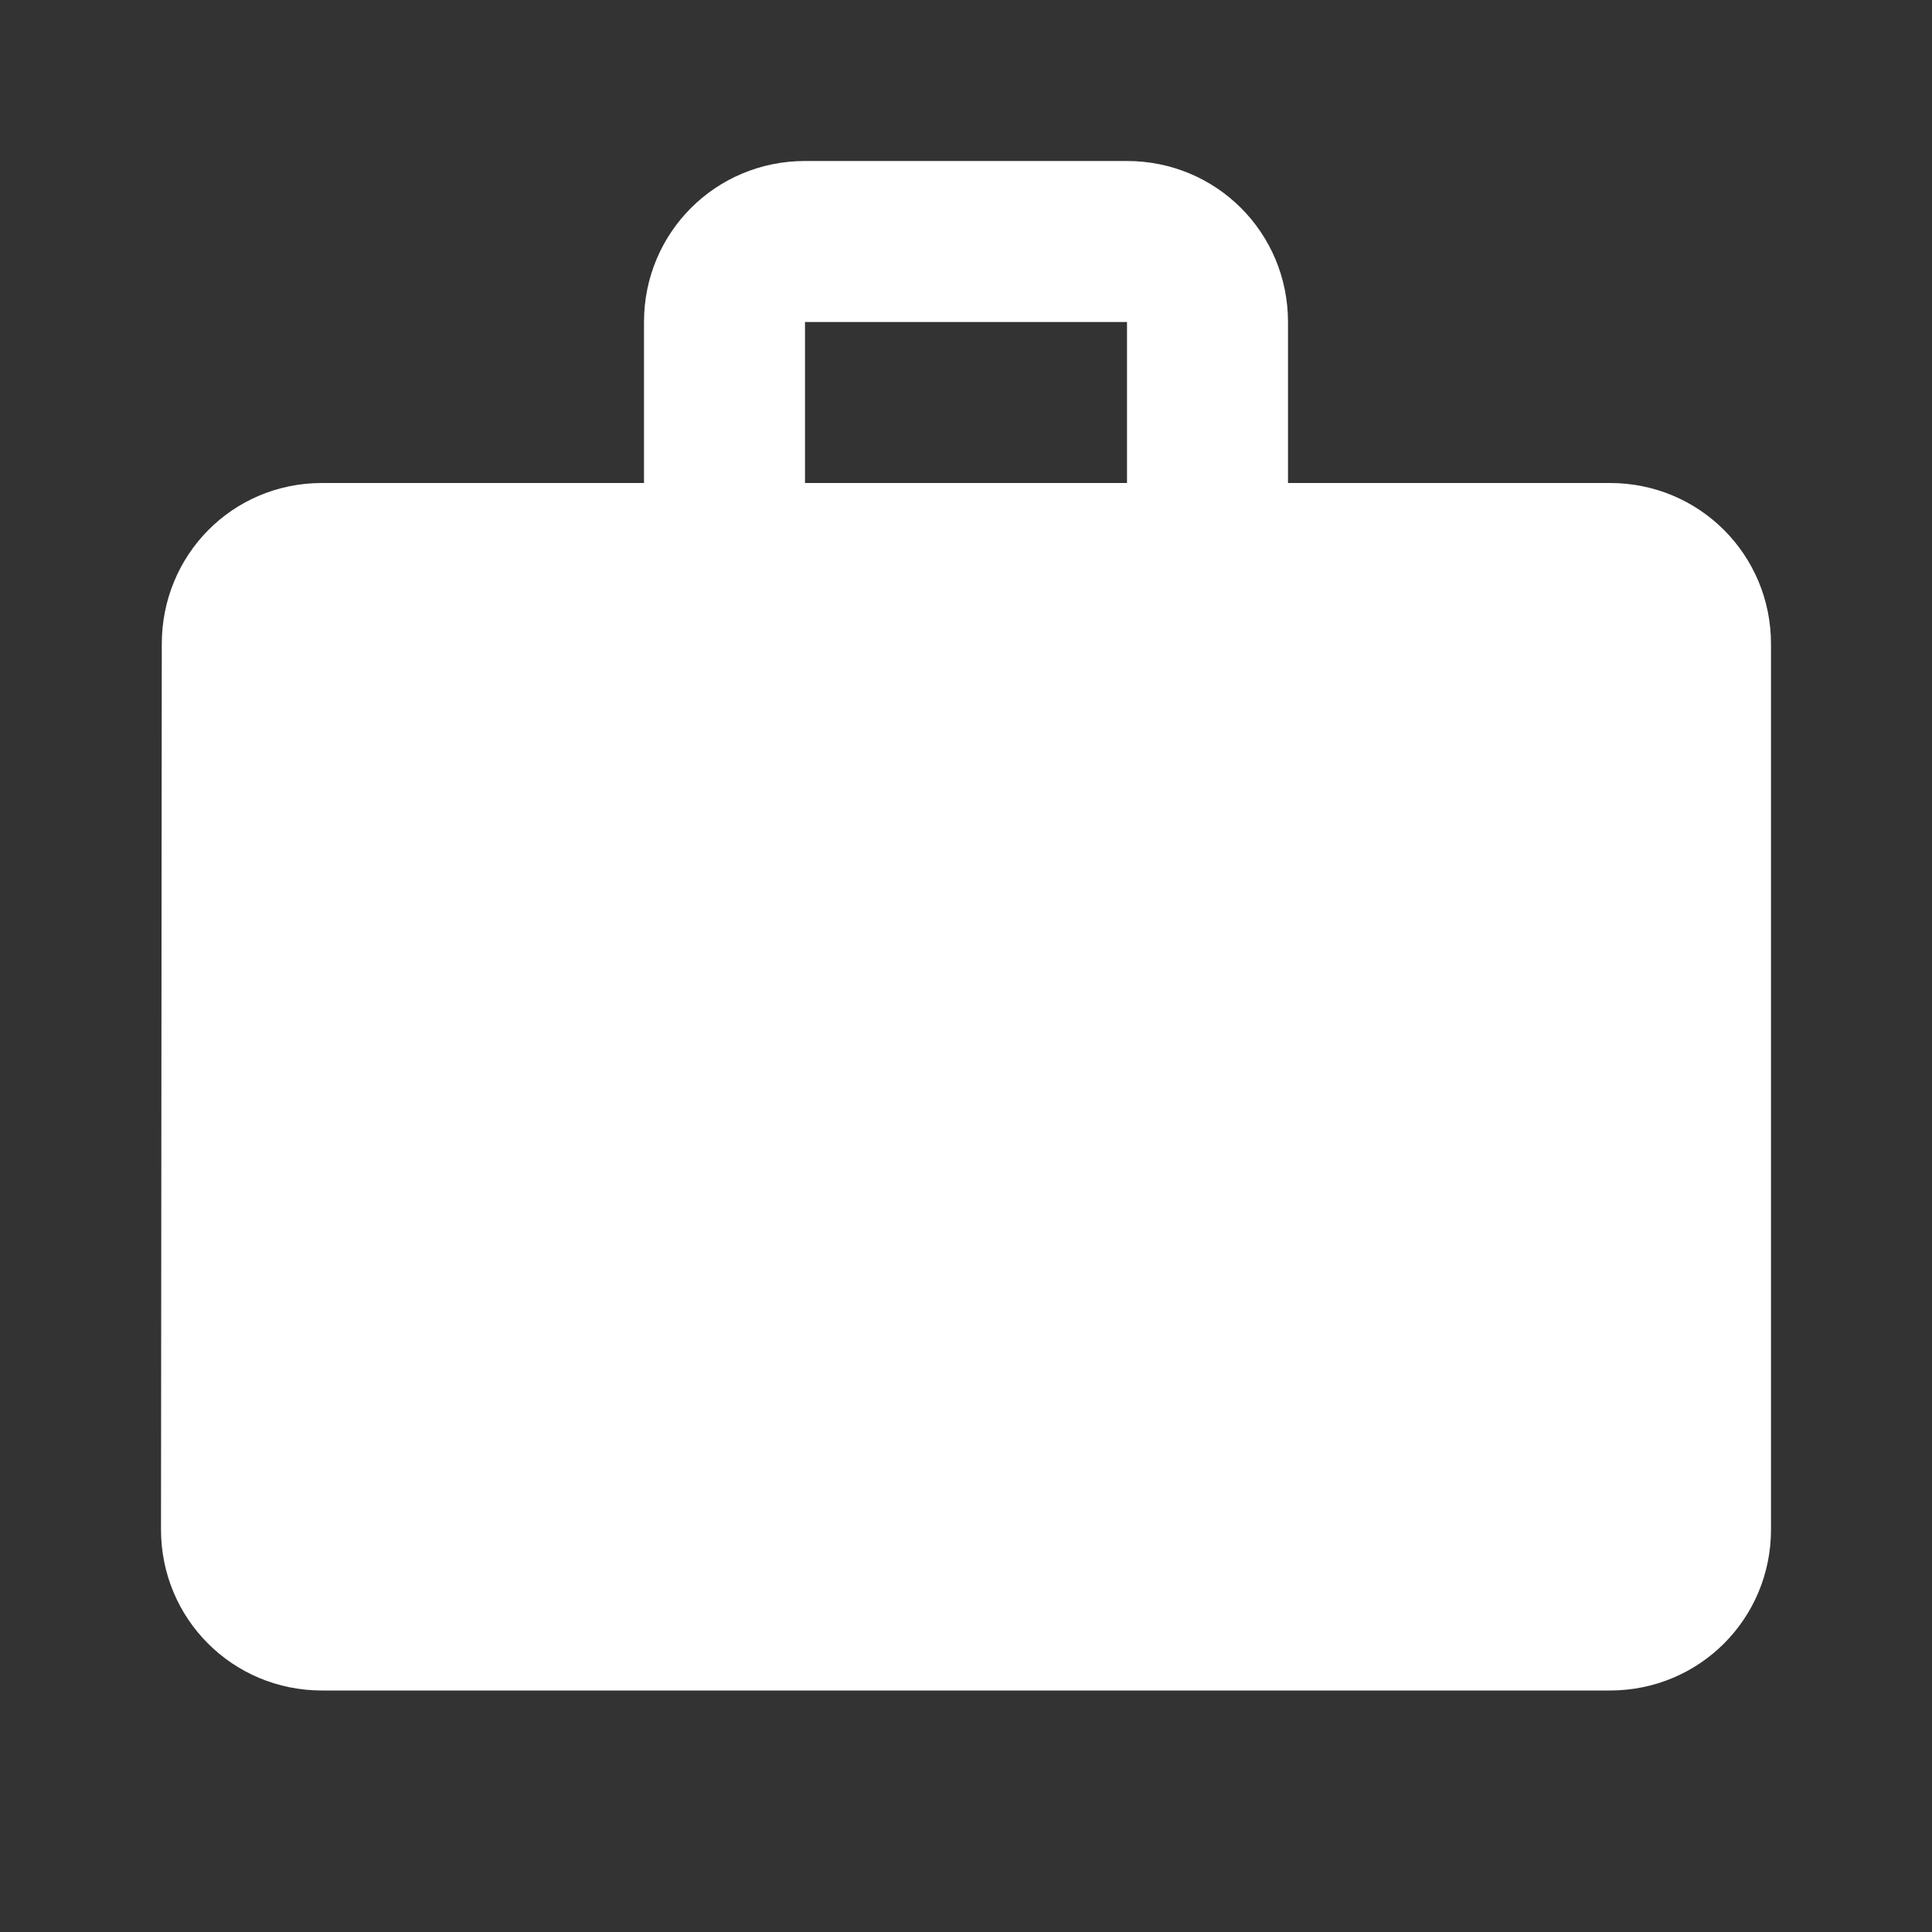
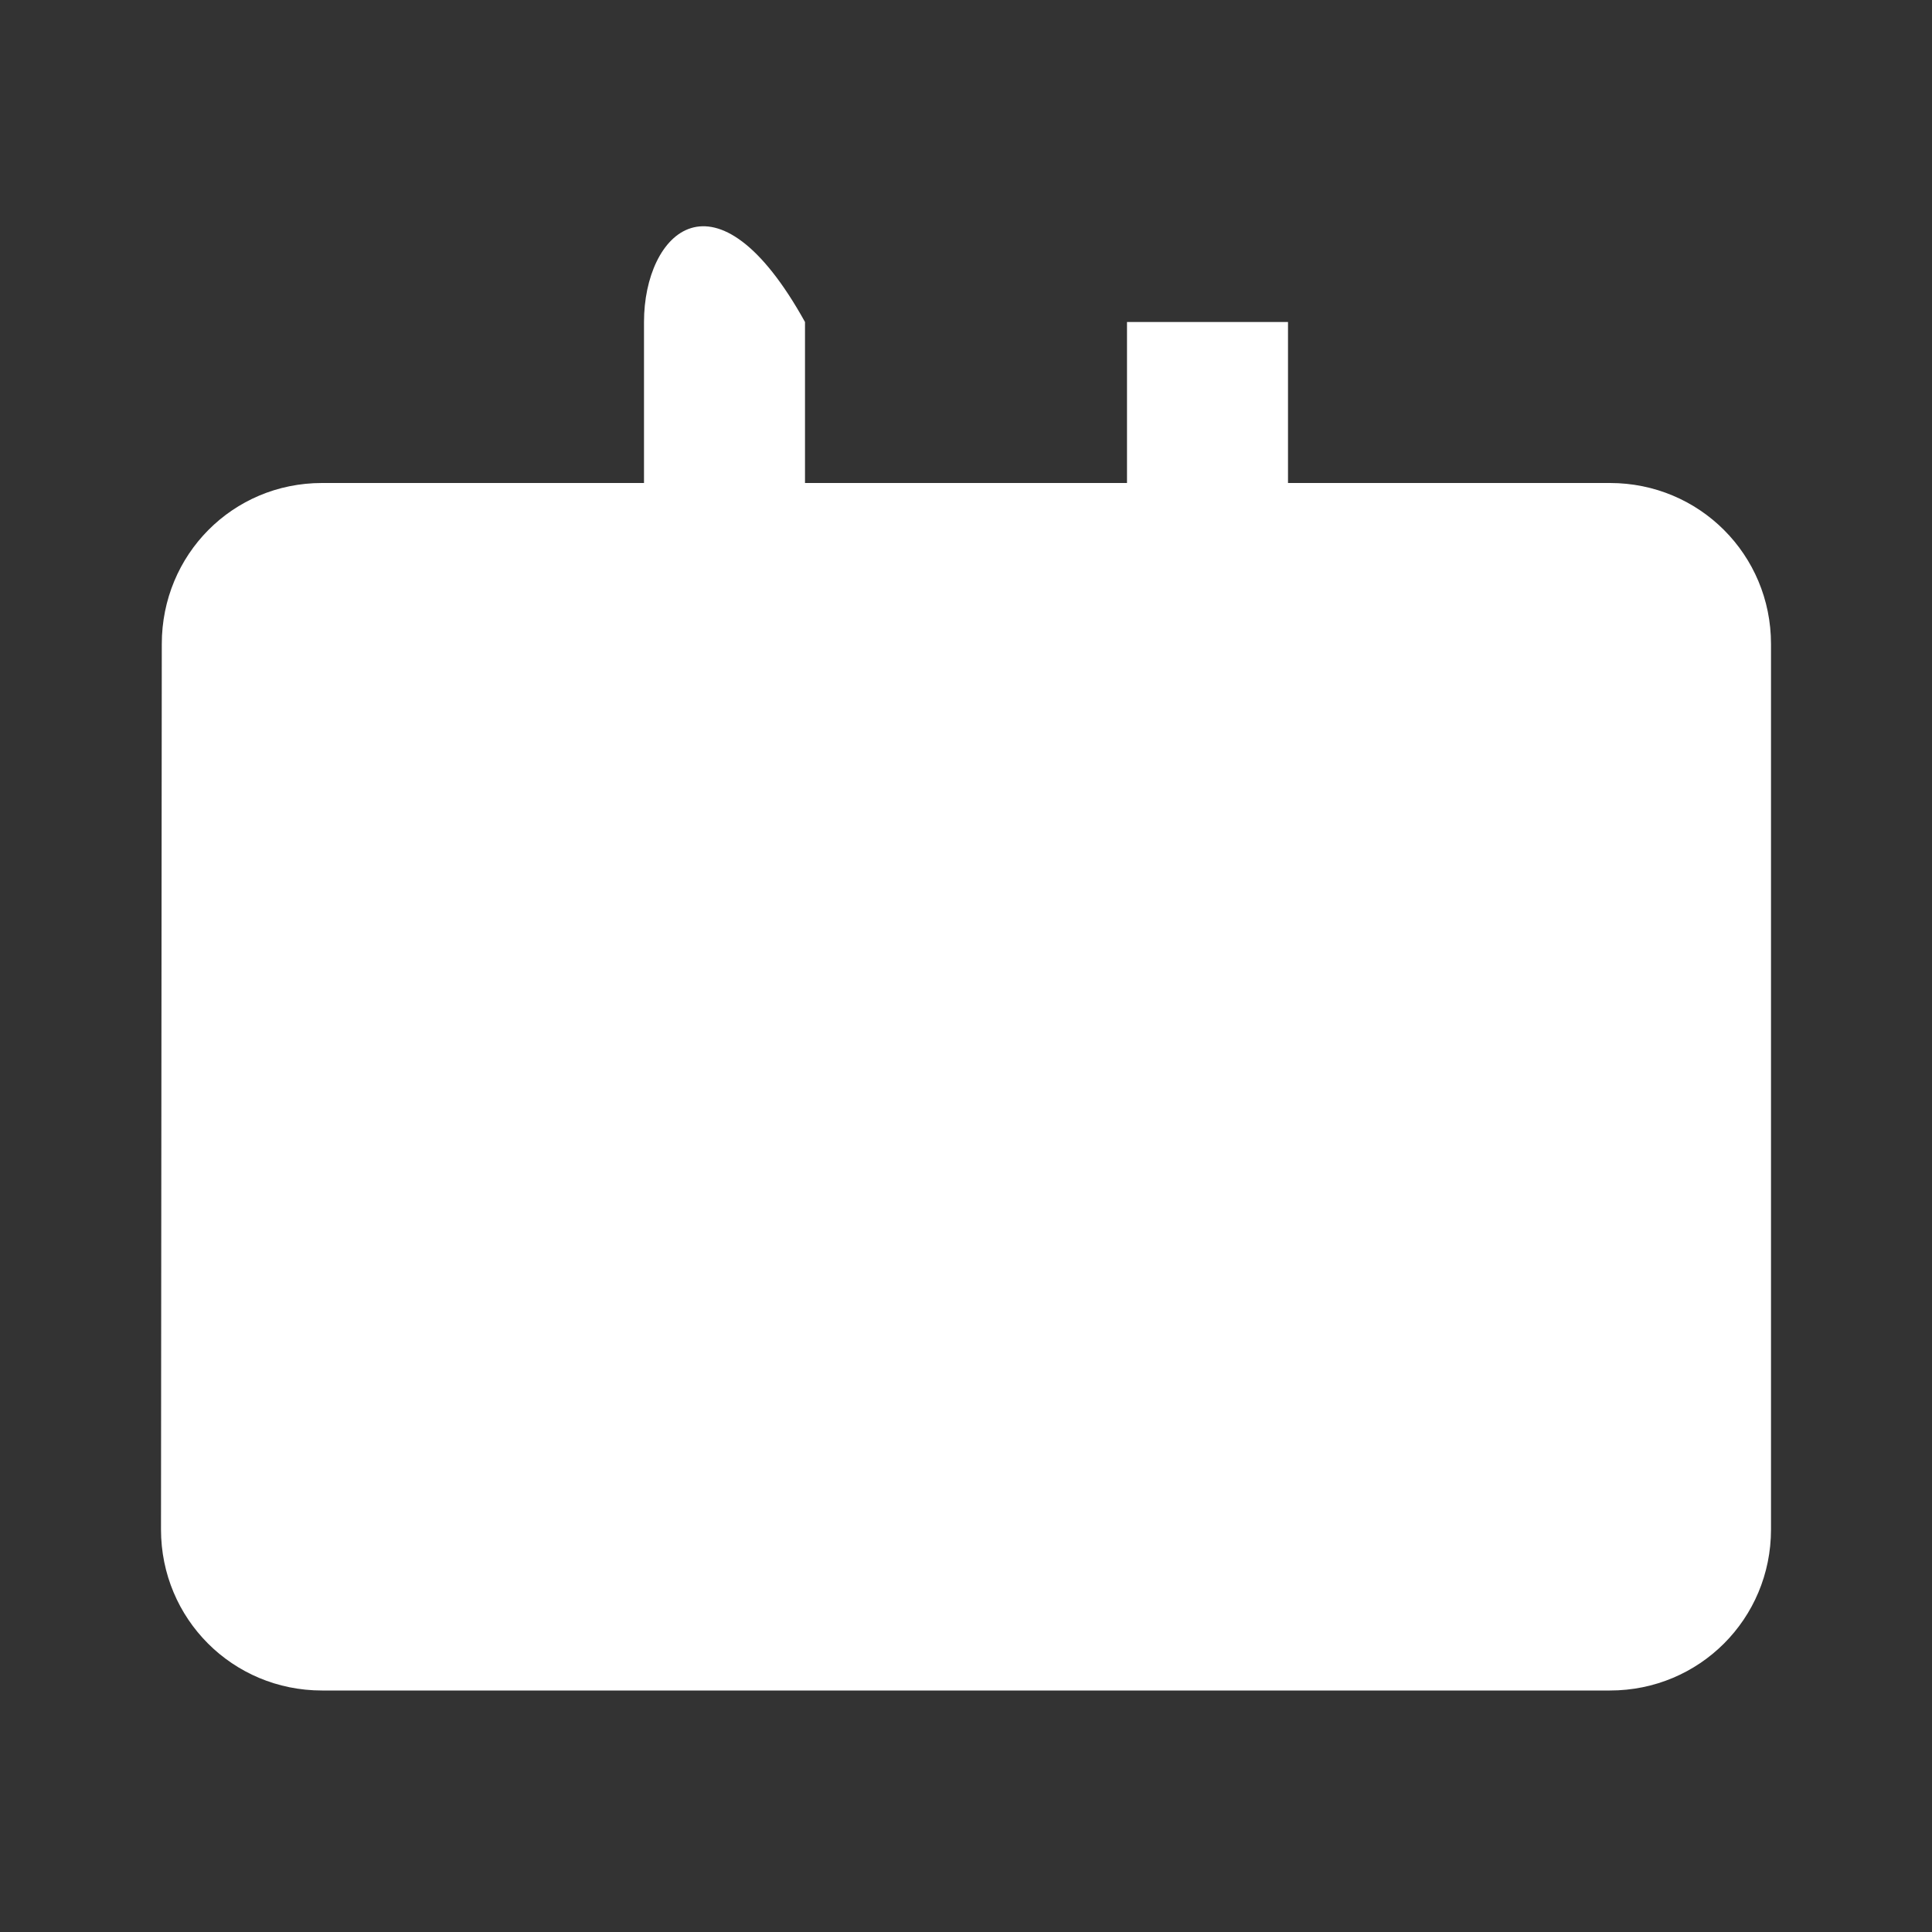
<svg xmlns="http://www.w3.org/2000/svg" width="66" height="66" viewBox="0 0 66 66" fill="none">
  <rect x="0" y="0" width="66" height="66" fill="#333333" stroke="none" />
-   <path d="M55 16.5H44V11C44 7.947 41.553 5.5 38.5 5.5H27.5C24.448 5.5 22 7.947 22 11V16.5H11C7.947 16.5 5.527 18.948 5.527 22L5.5 52.25C5.5 55.303 7.947 57.75 11 57.75H55C58.053 57.75 60.5 55.303 60.5 52.25V22C60.5 18.948 58.053 16.5 55 16.5ZM38.5 16.5H27.5V11H38.5V16.5Z" fill="white" />
+   <path d="M55 16.5H44V11H27.5C24.448 5.5 22 7.947 22 11V16.5H11C7.947 16.5 5.527 18.948 5.527 22L5.5 52.25C5.5 55.303 7.947 57.75 11 57.75H55C58.053 57.75 60.5 55.303 60.5 52.25V22C60.5 18.948 58.053 16.5 55 16.5ZM38.5 16.5H27.5V11H38.5V16.5Z" fill="white" />
</svg>